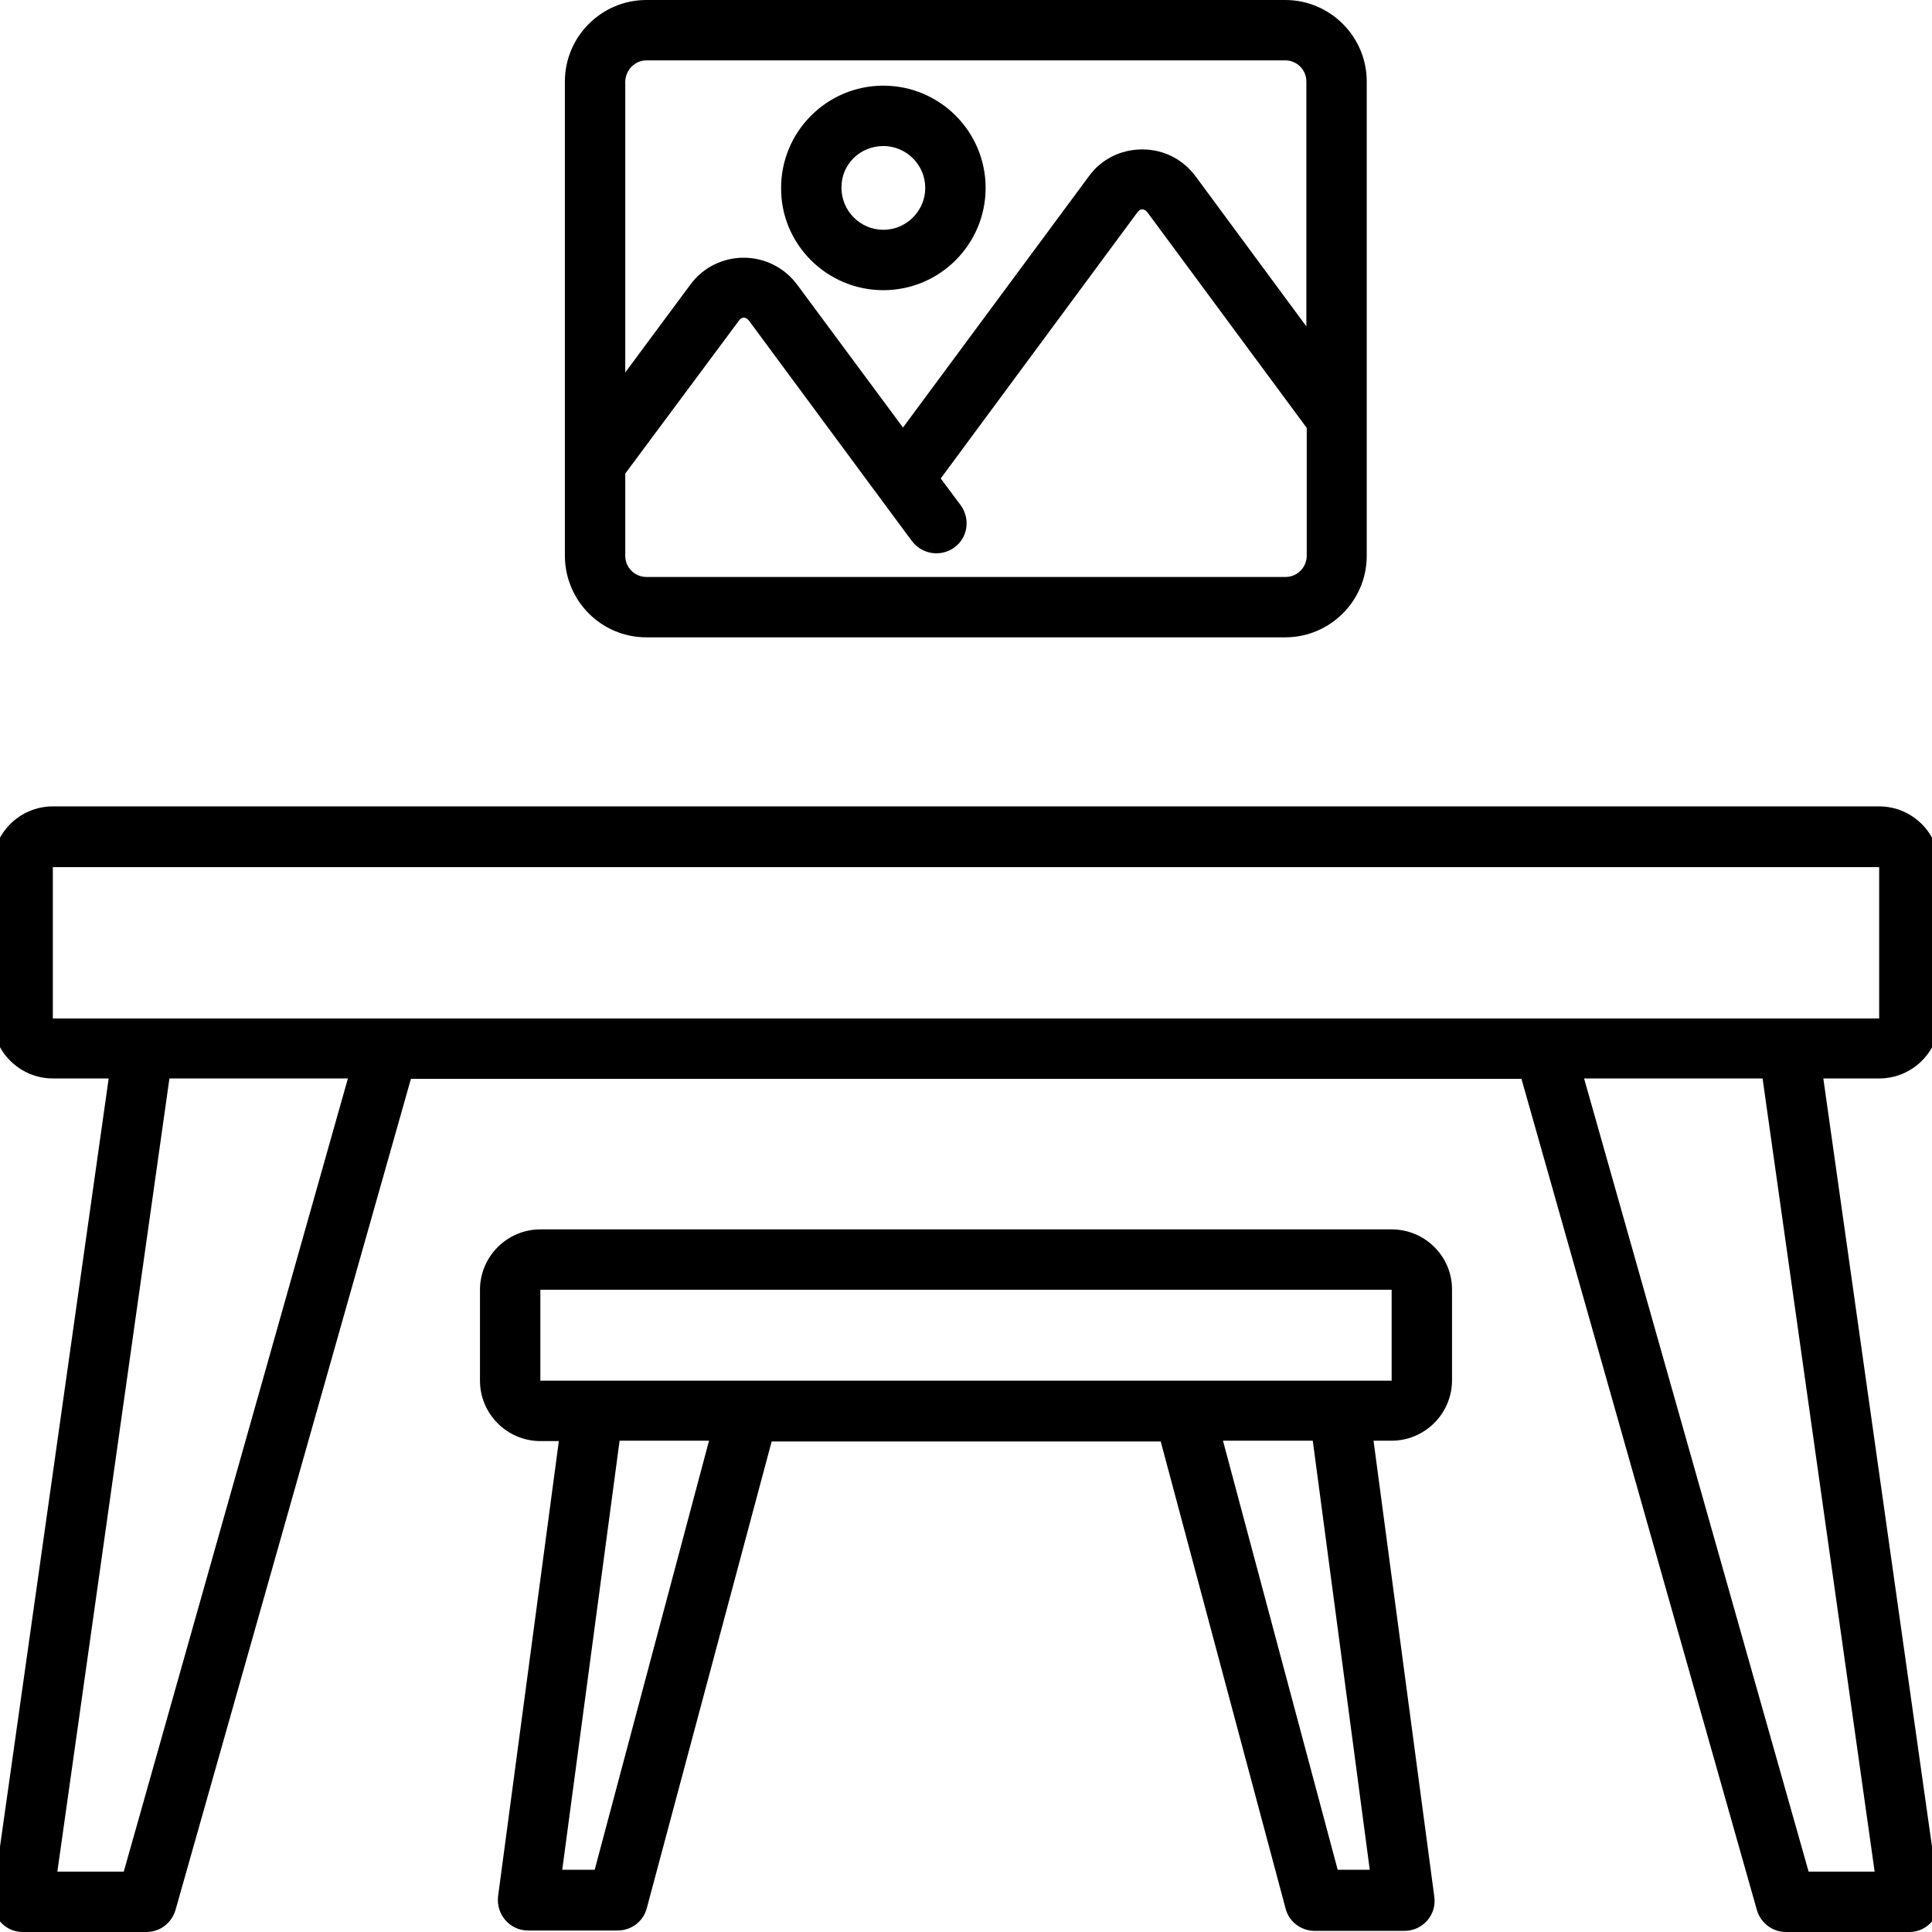
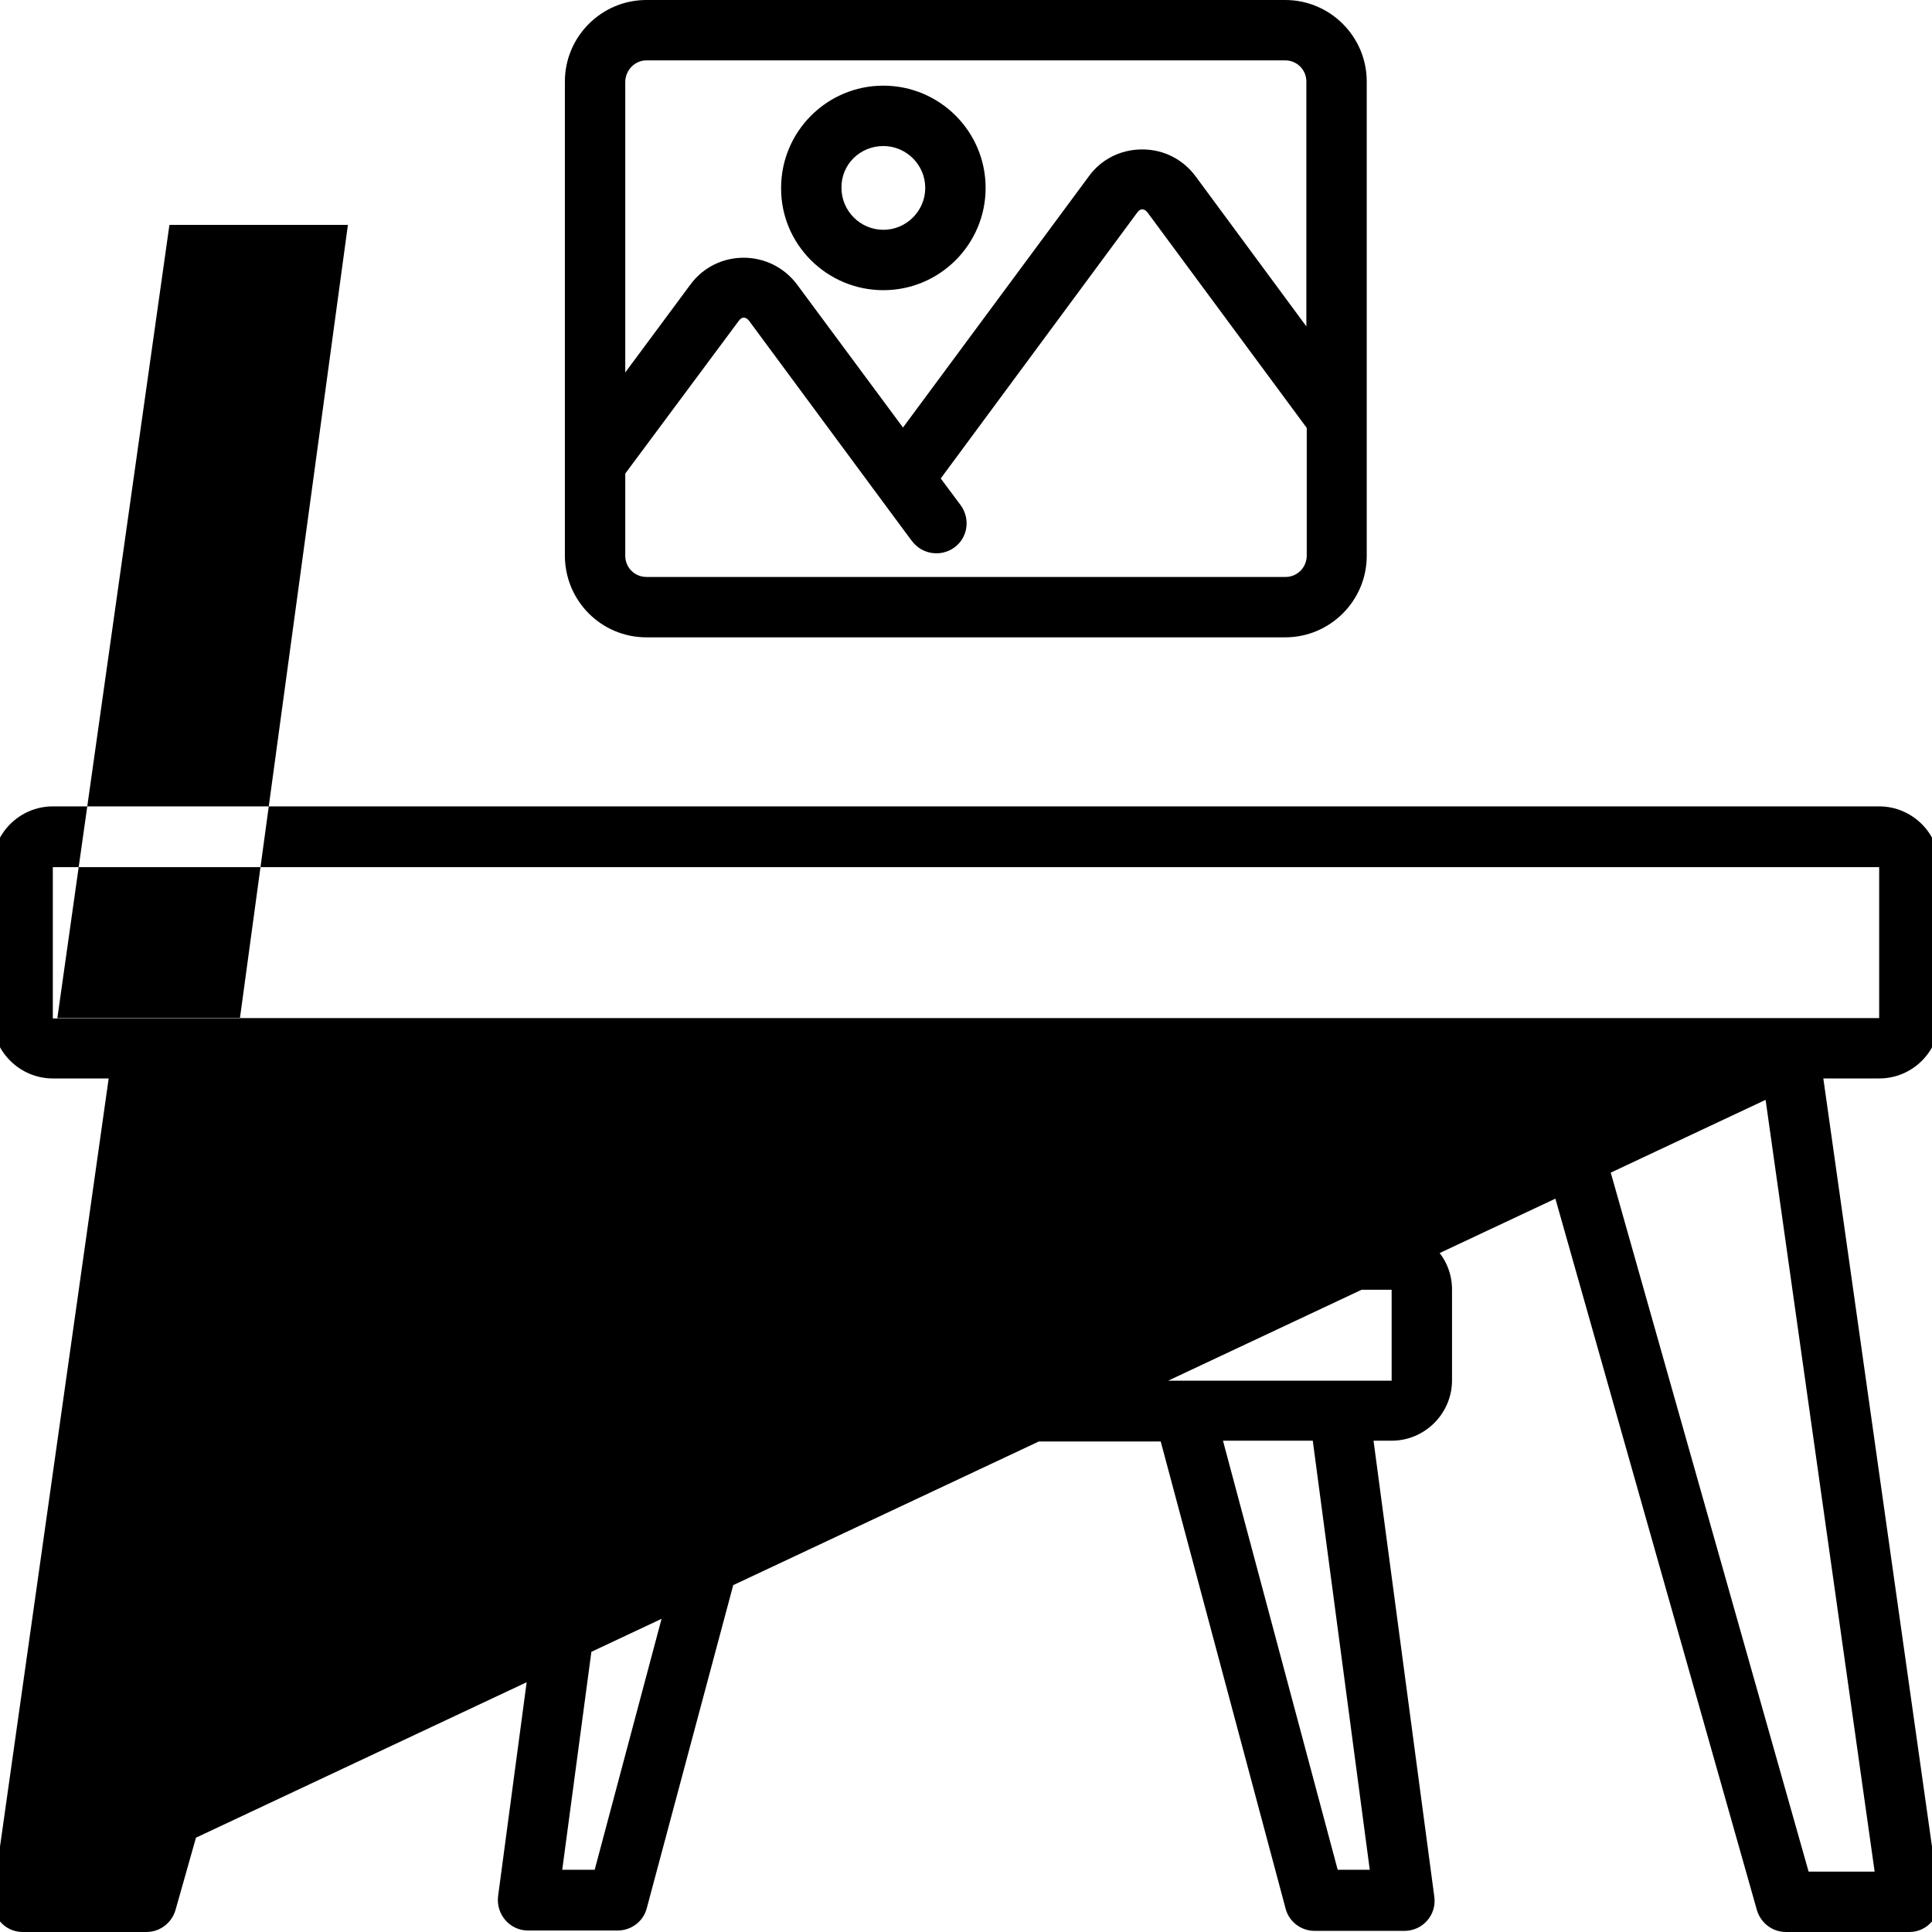
<svg xmlns="http://www.w3.org/2000/svg" enable-background="new 0 0 512 512" viewBox="0 0 512 512">
-   <path d="M514,269.8v-40.1c0-8.8-7.2-16-16-16H14c-8.8,0-16,7.2-16,16v40.1c0,8.8,7.2,16,16,16h14.8l-30.7,217c-0.3,2.3,0.4,4.6,1.9,6.4c1.5,1.8,3.7,2.8,6,2.8h32.8c3.6,0,6.7-2.4,7.7-5.8l62.4-220.3h294.3l62.4,220.3c1,3.4,4.1,5.8,7.7,5.8H506c2.3,0,4.5-1,6-2.8c1.5-1.8,2.2-4.1,1.9-6.4l-30.7-217H498C506.8,285.8,514,278.7,514,269.8z M32.8,496H15.2l29.7-210.2h47.3L32.8,496z M479.3,496l-59.5-210.2h47.3L496.8,496H479.3z M498,229.8C498,230.6,498,230.6,498,229.8C498,229.8,498,229.8,498,229.8z M14,229.8l484,0v40.1H14V229.8z M368.8,325.8H143.2c-8.8,0-16,7.2-16,16v24.1c0,8.8,7.2,16,16,16h4.9l-16.1,120.6c-0.6,4.8,3.1,9.1,7.9,9.1h23.8c3.6,0,6.8-2.4,7.7-5.9l33.1-123.7h103.1l33.1,123.8c0.9,3.5,4.1,5.9,7.7,5.9h23.8c4.8,0,8.6-4.2,7.9-9.1L364,381.8h4.8c8.8,0,16-7.2,16-16v-24.1C384.8,332.9,377.6,325.8,368.8,325.8z M157.6,495.5H149l15.2-113.7h23.7L157.6,495.5z M354.5,495.5l-30.4-113.7h23.8L363,495.5H354.5z M368.8,341.8v24.1H143.2v-24.1H368.8C368.8,341.7,368.8,341.7,368.8,341.8z M171.3,168.9h169.3c11.9,0,21.6-9.7,21.6-21.6V21.6c0-11.9-9.7-21.6-21.6-21.6H171.3c-11.9,0-21.6,9.7-21.6,21.6v125.8C149.8,159.3,159.4,168.9,171.3,168.9z M340.7,152.9H171.3c-3.1,0-5.6-2.5-5.6-5.6v-21.8L195.8,85c0.8-1.1,1.8-1.1,2.7,0c0.7,0.9,45.7,61.9,43.2,58.4c2.6,3.5,7.6,4.3,11.2,1.7c3.6-2.6,4.3-7.6,1.7-11.2l-5.3-7.1l52.1-70.5c0.8-1.1,1.8-1.1,2.7,0l42.2,57.1v34C346.2,150.5,343.7,152.9,340.7,152.9z M171.3,16h169.3c3.1,0,5.6,2.5,5.6,5.6v64.9l-29.3-39.7c-3.4-4.6-8.5-7.2-14.2-7.2s-10.9,2.6-14.2,7.2l-49.2,66.5l-28-37.8c-7.1-9.6-21.4-9.6-28.4,0l-17.2,23.2V21.6C165.8,18.5,168.3,16,171.3,16z M234.1,76.9c15,0,27.1-12.2,27.1-27.1c0-15-12.2-27.1-27.1-27.1c-15,0-27.1,12.2-27.1,27.1C206.9,64.7,219.1,76.9,234.1,76.9z M234.1,38.7c6.1,0,11.1,5,11.1,11.1c0,6.1-5,11.1-11.1,11.1c-6.1,0-11.1-5-11.1-11.1C222.9,43.6,227.9,38.7,234.1,38.7z" />
+   <path d="M514,269.8v-40.1c0-8.8-7.2-16-16-16H14c-8.8,0-16,7.2-16,16v40.1c0,8.8,7.2,16,16,16h14.8l-30.7,217c-0.3,2.3,0.4,4.6,1.9,6.4c1.5,1.8,3.7,2.8,6,2.8h32.8c3.6,0,6.7-2.4,7.7-5.8l62.4-220.3h294.3l62.4,220.3c1,3.4,4.1,5.8,7.7,5.8H506c2.3,0,4.5-1,6-2.8c1.5-1.8,2.2-4.1,1.9-6.4l-30.7-217H498C506.8,285.8,514,278.7,514,269.8z H15.2l29.7-210.2h47.3L32.8,496z M479.3,496l-59.5-210.2h47.3L496.8,496H479.3z M498,229.8C498,230.6,498,230.6,498,229.8C498,229.8,498,229.8,498,229.8z M14,229.8l484,0v40.1H14V229.8z M368.8,325.8H143.2c-8.8,0-16,7.2-16,16v24.1c0,8.8,7.2,16,16,16h4.9l-16.1,120.6c-0.6,4.8,3.1,9.1,7.9,9.1h23.8c3.6,0,6.8-2.4,7.7-5.9l33.1-123.7h103.1l33.1,123.8c0.9,3.5,4.1,5.9,7.7,5.9h23.8c4.8,0,8.6-4.2,7.9-9.1L364,381.8h4.8c8.8,0,16-7.2,16-16v-24.1C384.8,332.9,377.6,325.8,368.8,325.8z M157.6,495.5H149l15.2-113.7h23.7L157.6,495.5z M354.5,495.5l-30.4-113.7h23.8L363,495.5H354.5z M368.8,341.8v24.1H143.2v-24.1H368.8C368.8,341.7,368.8,341.7,368.8,341.8z M171.3,168.9h169.3c11.9,0,21.6-9.7,21.6-21.6V21.6c0-11.9-9.7-21.6-21.6-21.6H171.3c-11.9,0-21.6,9.7-21.6,21.6v125.8C149.8,159.3,159.4,168.9,171.3,168.9z M340.7,152.9H171.3c-3.1,0-5.6-2.5-5.6-5.6v-21.8L195.8,85c0.8-1.1,1.8-1.1,2.7,0c0.7,0.9,45.7,61.9,43.2,58.4c2.6,3.5,7.6,4.3,11.2,1.7c3.6-2.6,4.3-7.6,1.7-11.2l-5.3-7.1l52.1-70.5c0.8-1.1,1.8-1.1,2.7,0l42.2,57.1v34C346.2,150.5,343.7,152.9,340.7,152.9z M171.3,16h169.3c3.1,0,5.6,2.5,5.6,5.6v64.9l-29.3-39.7c-3.4-4.6-8.5-7.2-14.2-7.2s-10.9,2.6-14.2,7.2l-49.2,66.5l-28-37.8c-7.1-9.6-21.4-9.6-28.4,0l-17.2,23.2V21.6C165.8,18.5,168.3,16,171.3,16z M234.1,76.9c15,0,27.1-12.2,27.1-27.1c0-15-12.2-27.1-27.1-27.1c-15,0-27.1,12.2-27.1,27.1C206.9,64.7,219.1,76.9,234.1,76.9z M234.1,38.7c6.1,0,11.1,5,11.1,11.1c0,6.1-5,11.1-11.1,11.1c-6.1,0-11.1-5-11.1-11.1C222.9,43.6,227.9,38.7,234.1,38.7z" />
</svg>